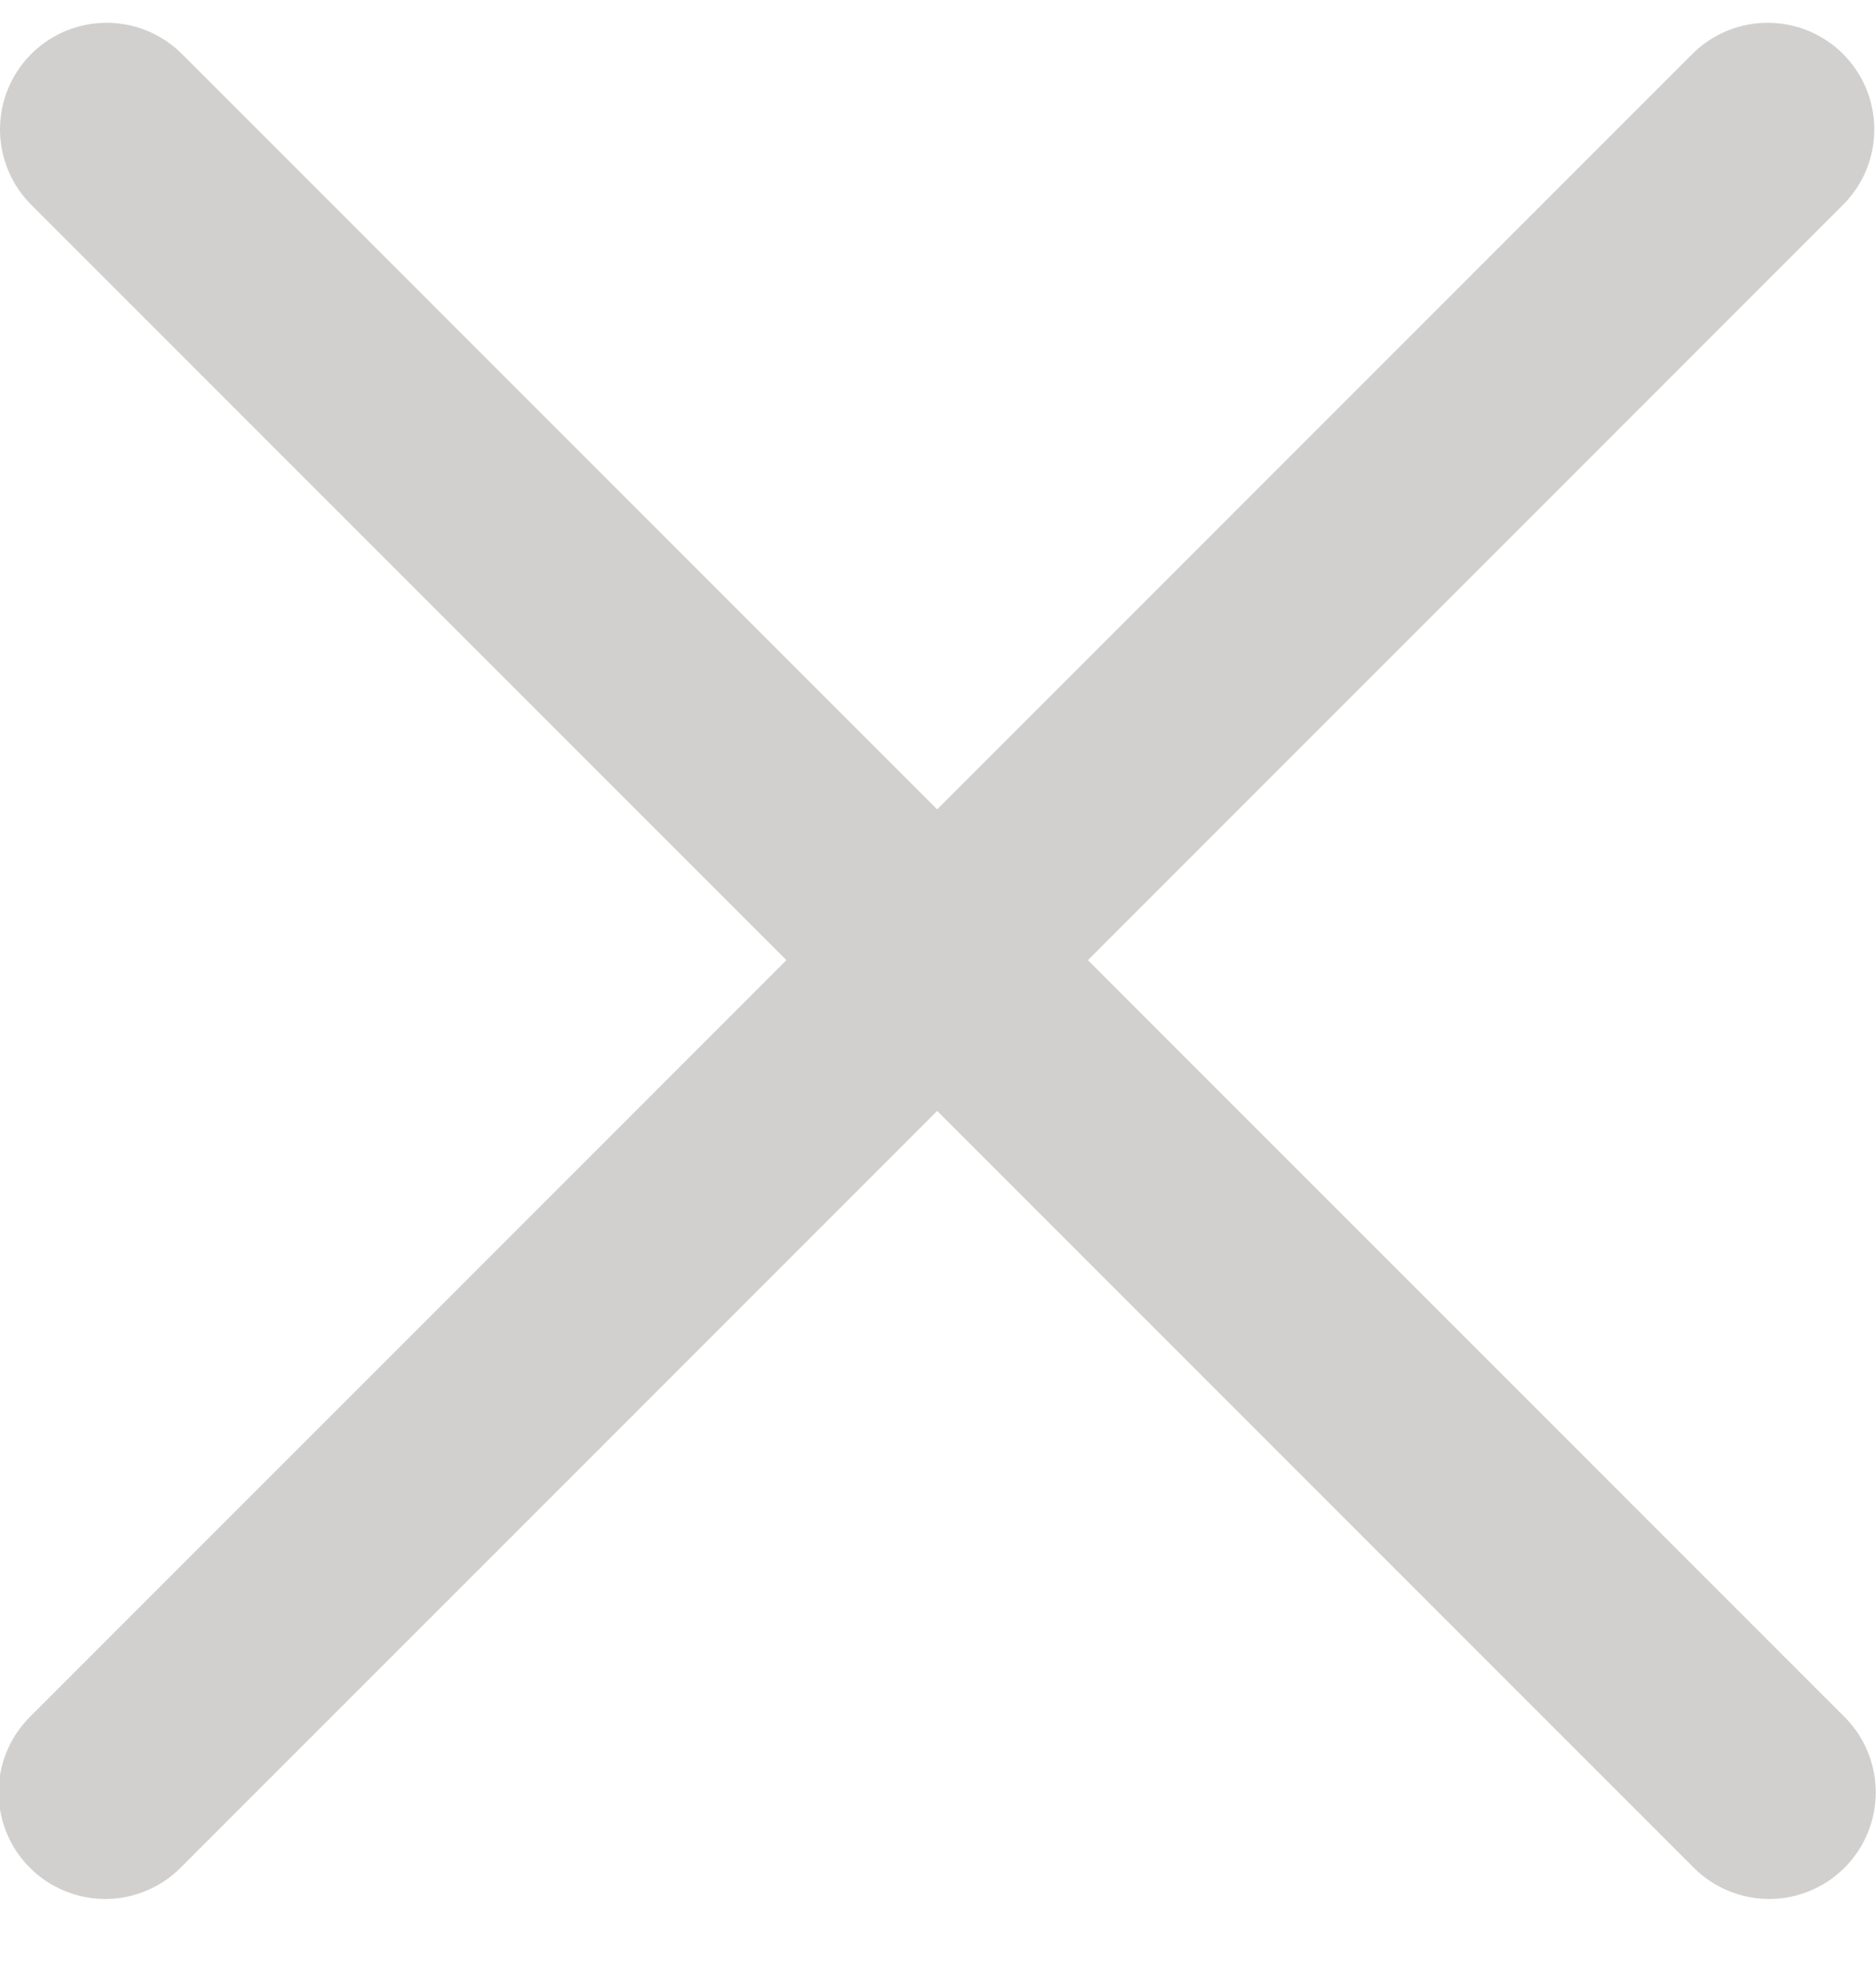
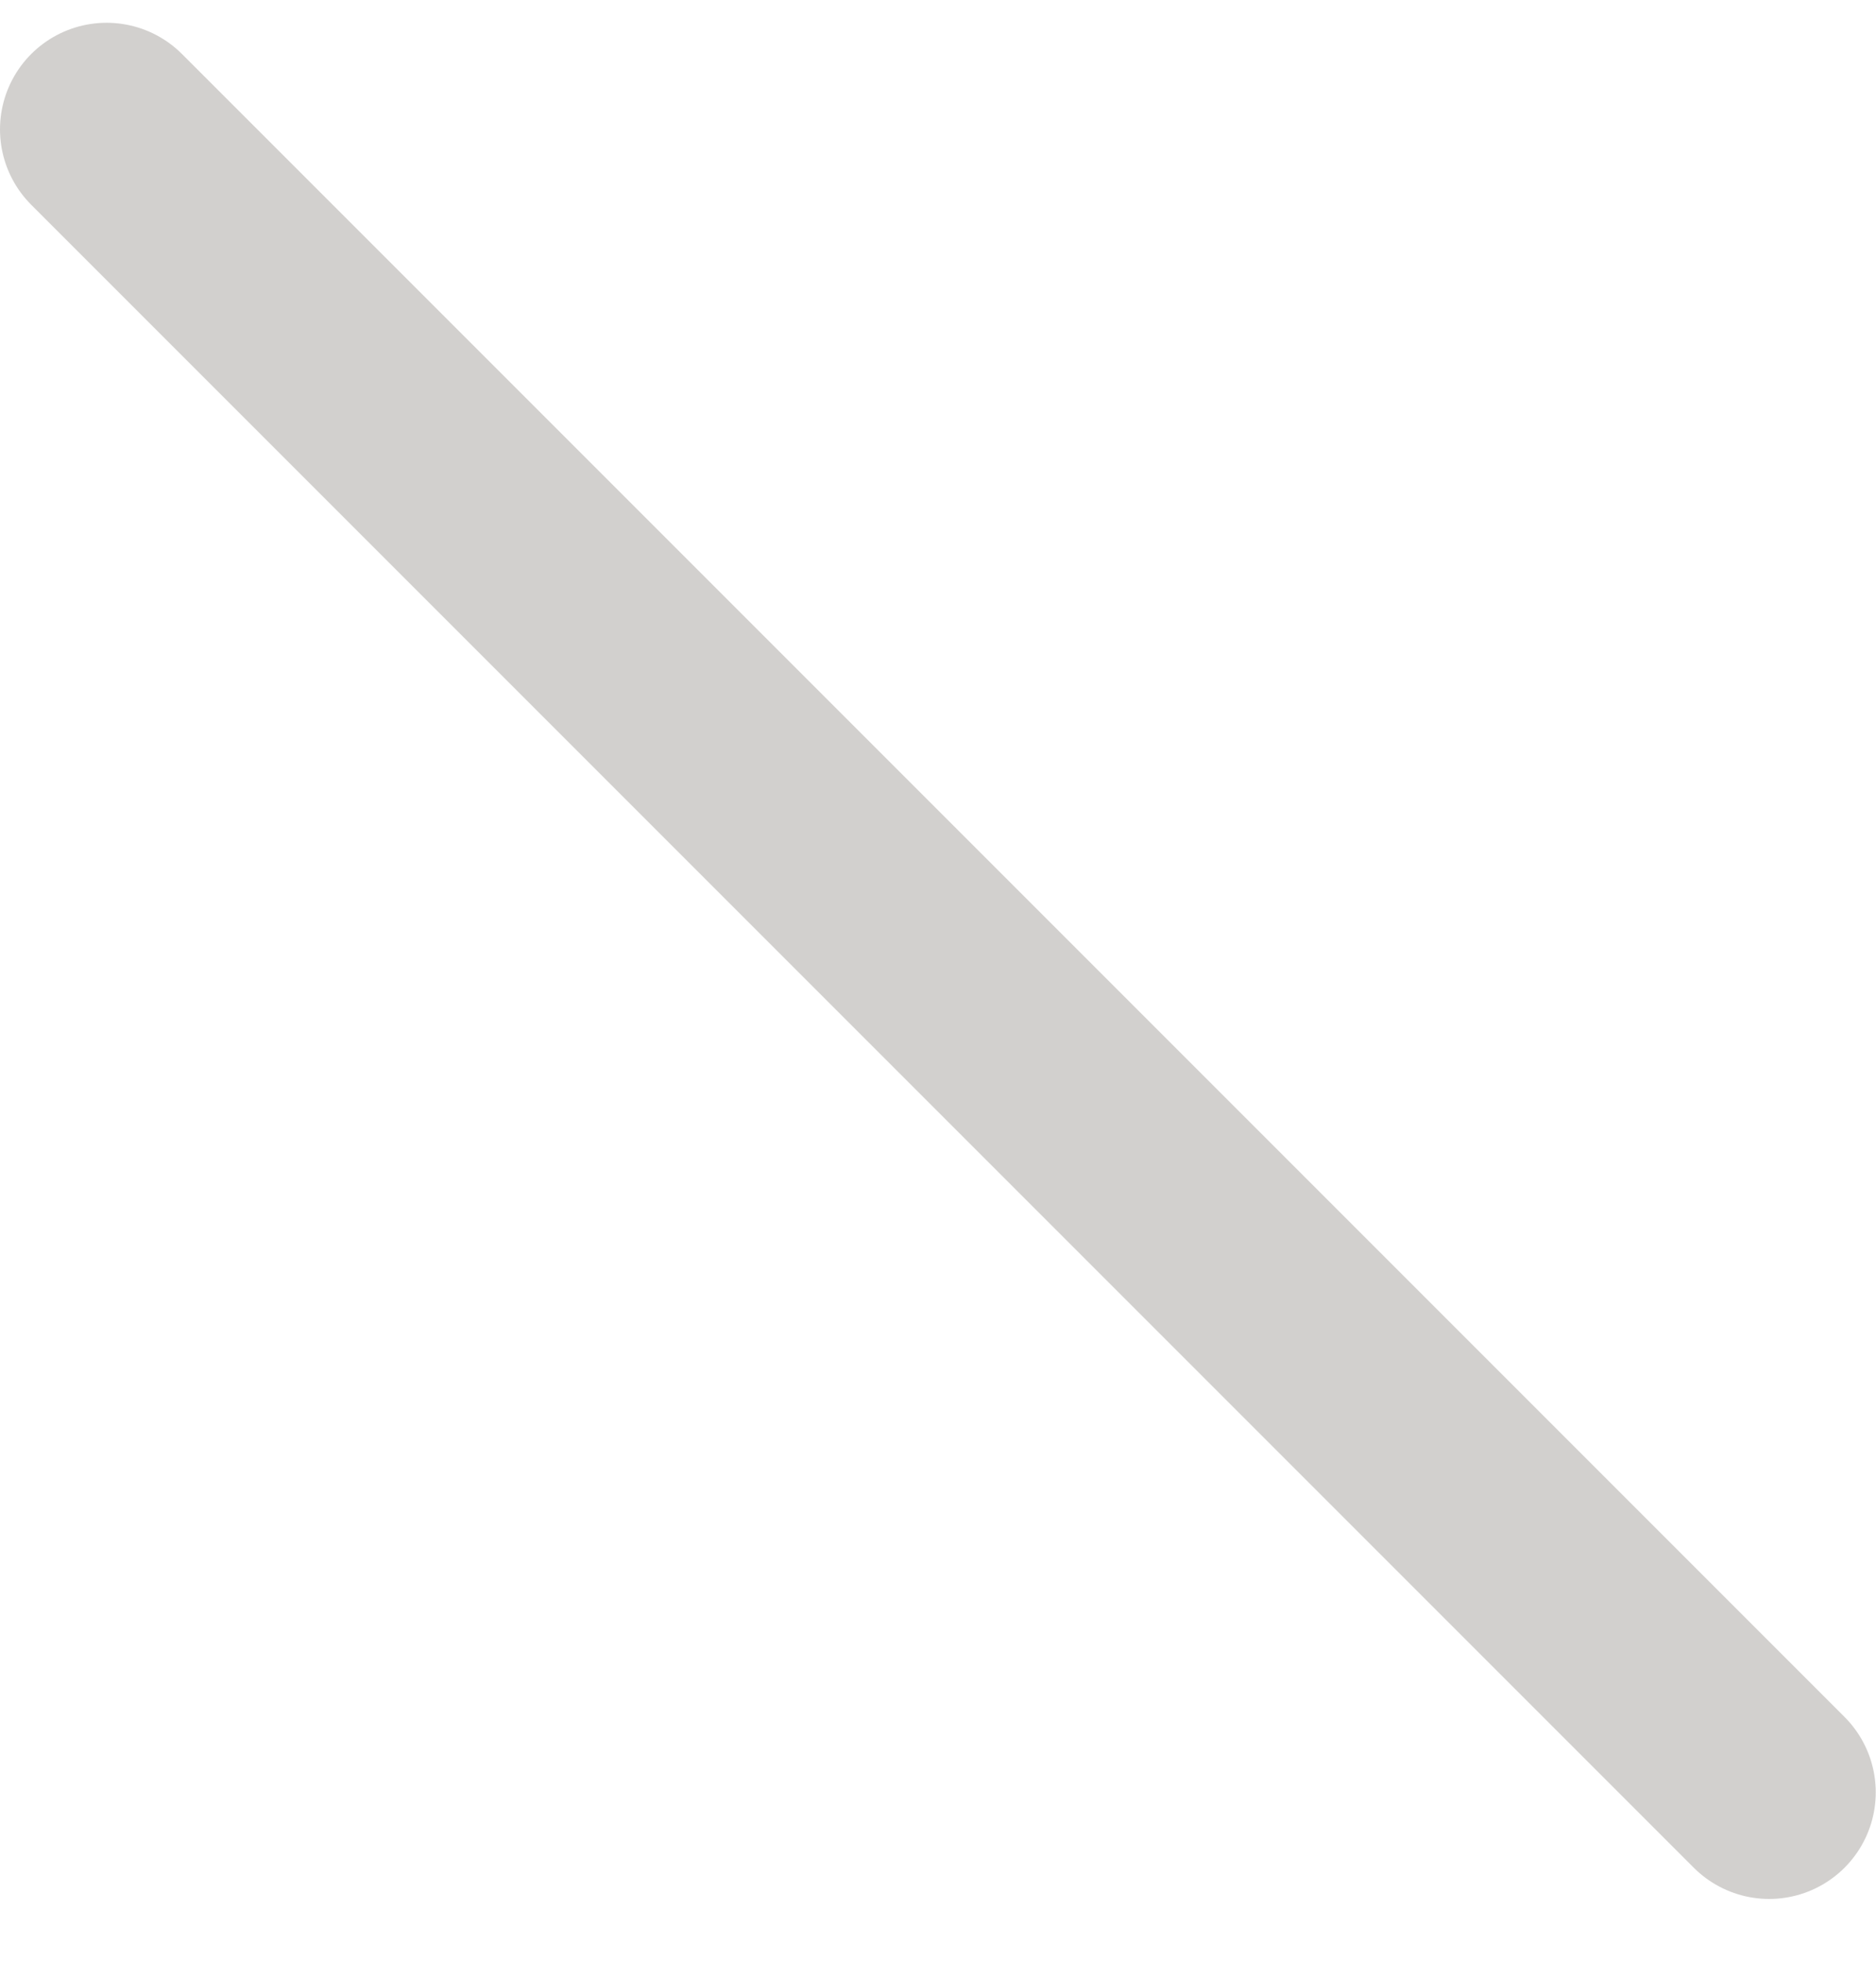
<svg xmlns="http://www.w3.org/2000/svg" width="22" height="23" viewBox="0 0 22 23">
-   <path fill="#d2d0ce" stroke="#d2d0ce" stroke-linecap="round" stroke-miterlimit="50" stroke-width="2.5" d="M20.73 1.517L1.234 21.014" />
  <path fill="none" stroke="#d2d0ce" stroke-linecap="round" stroke-miterlimit="50" stroke-width="2.5" d="M20.747 21.014L1.25 1.517" />
</svg>